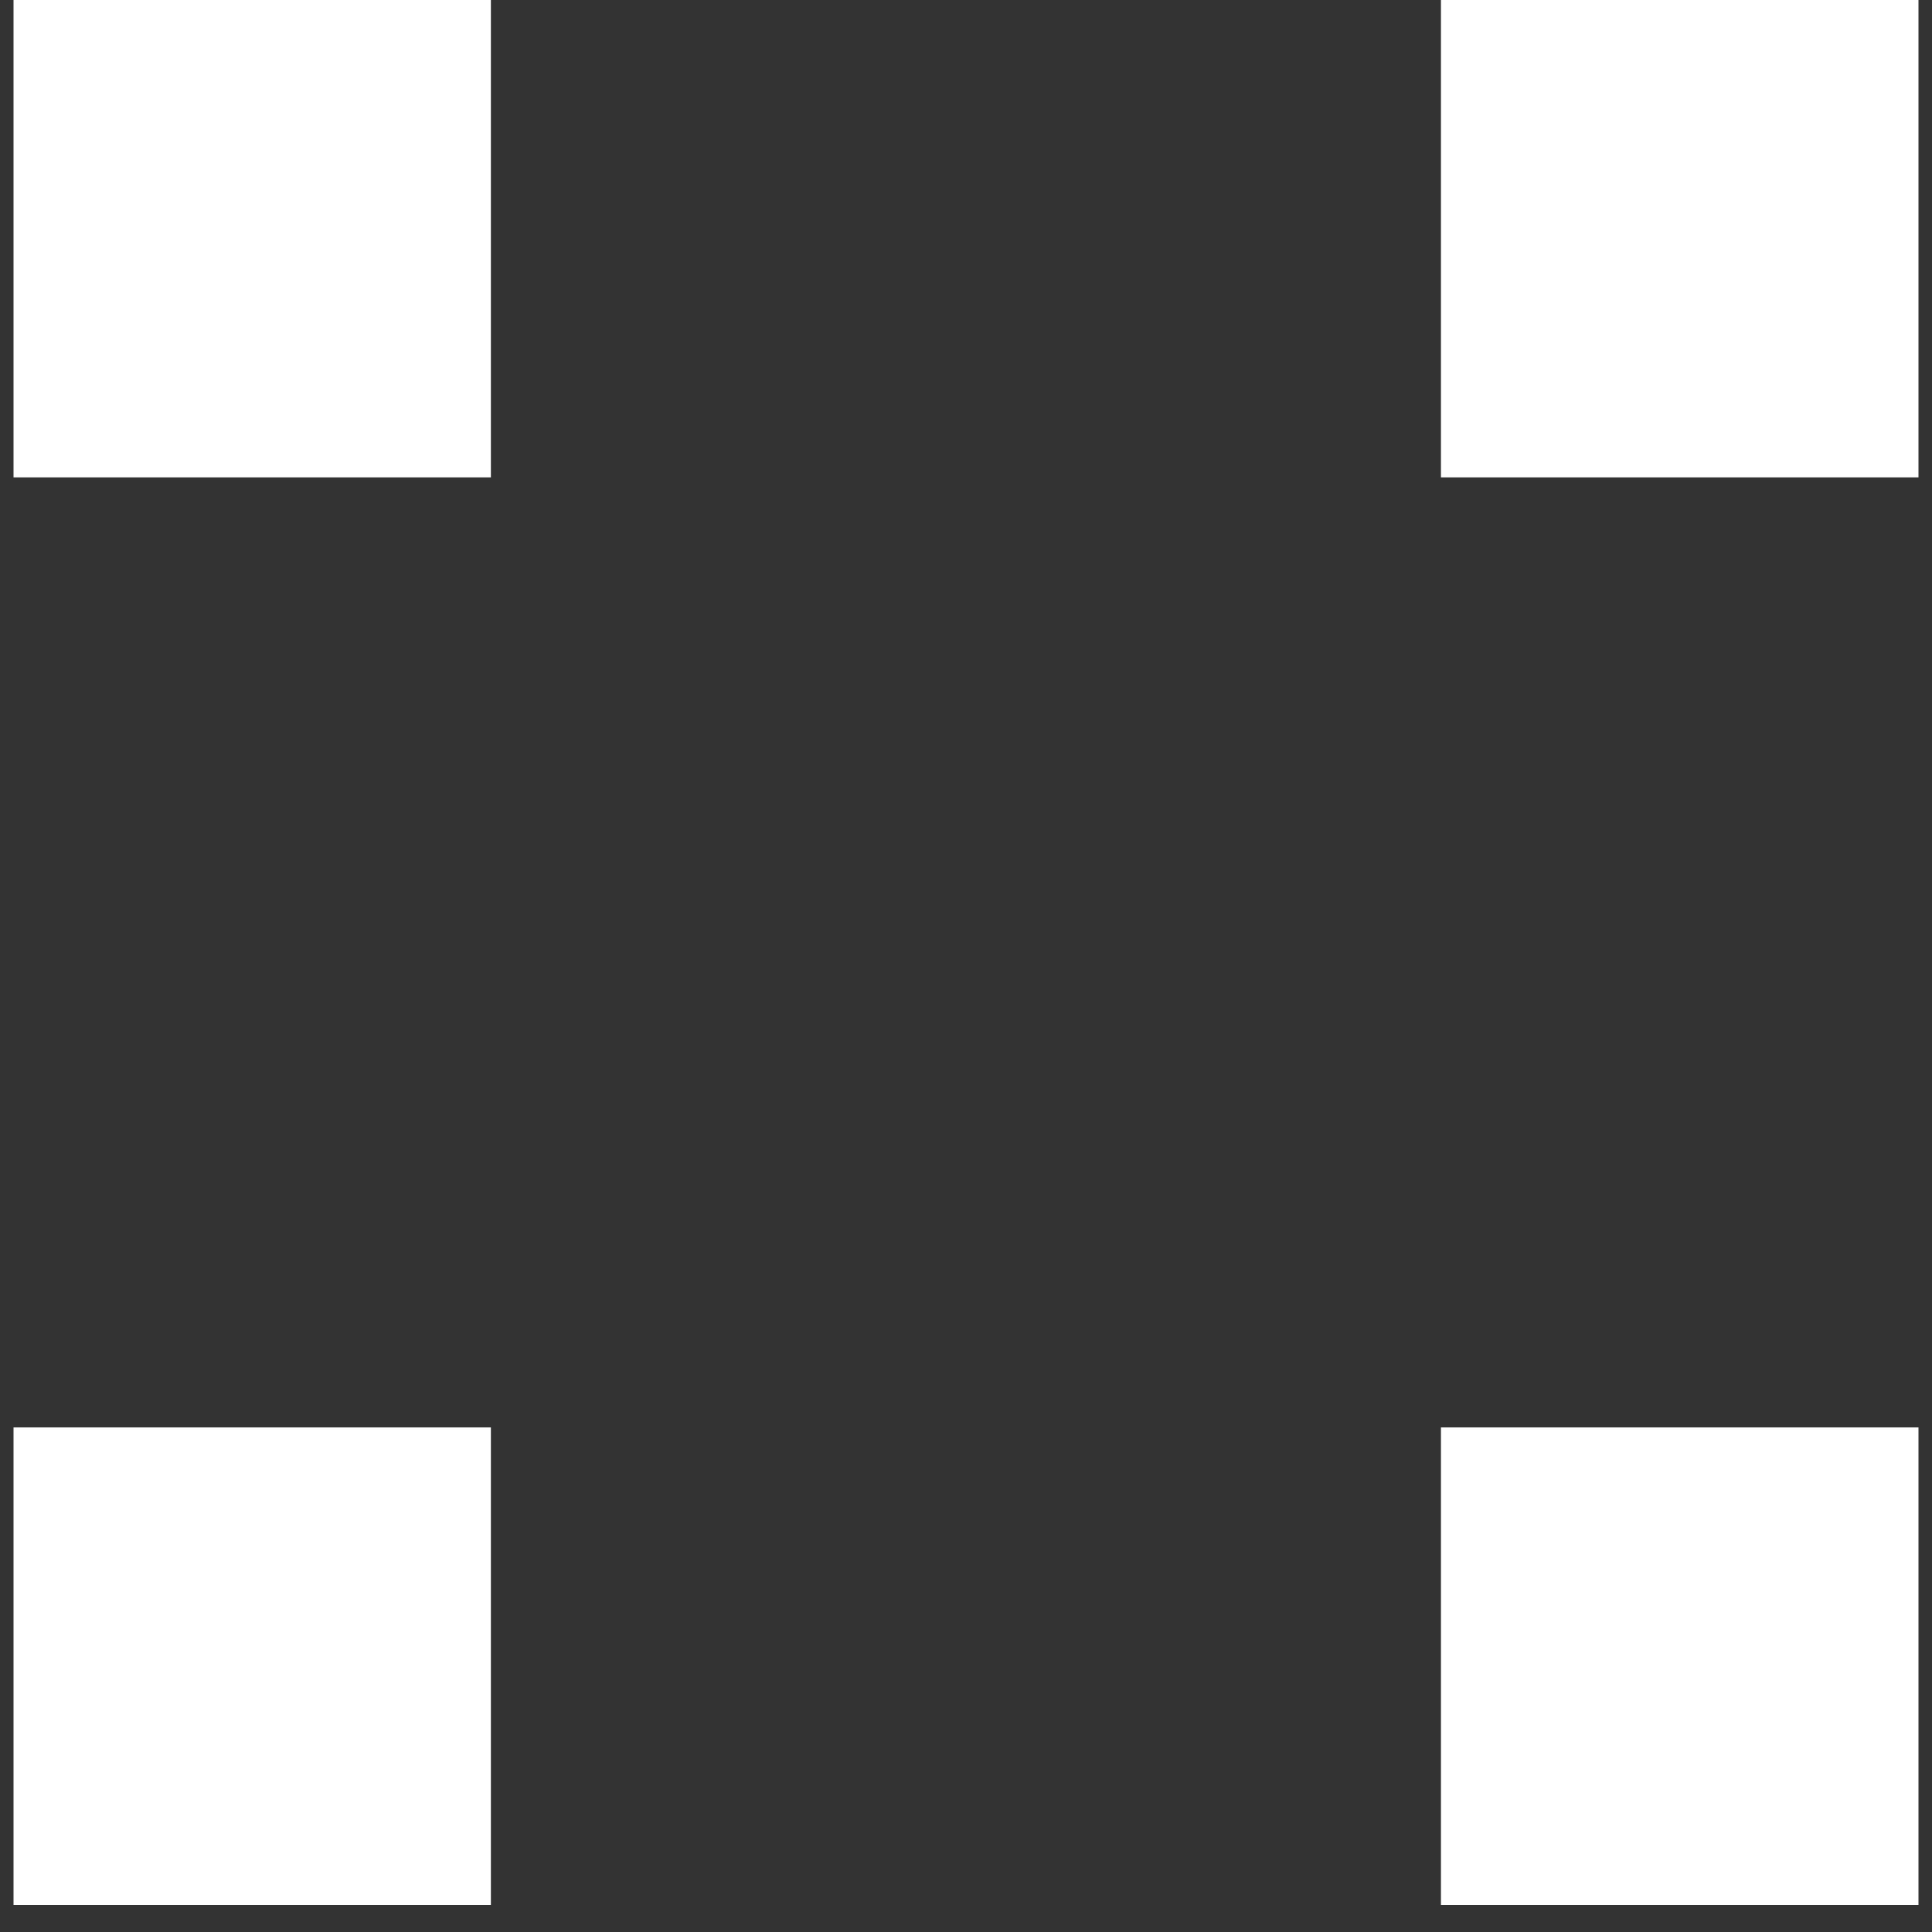
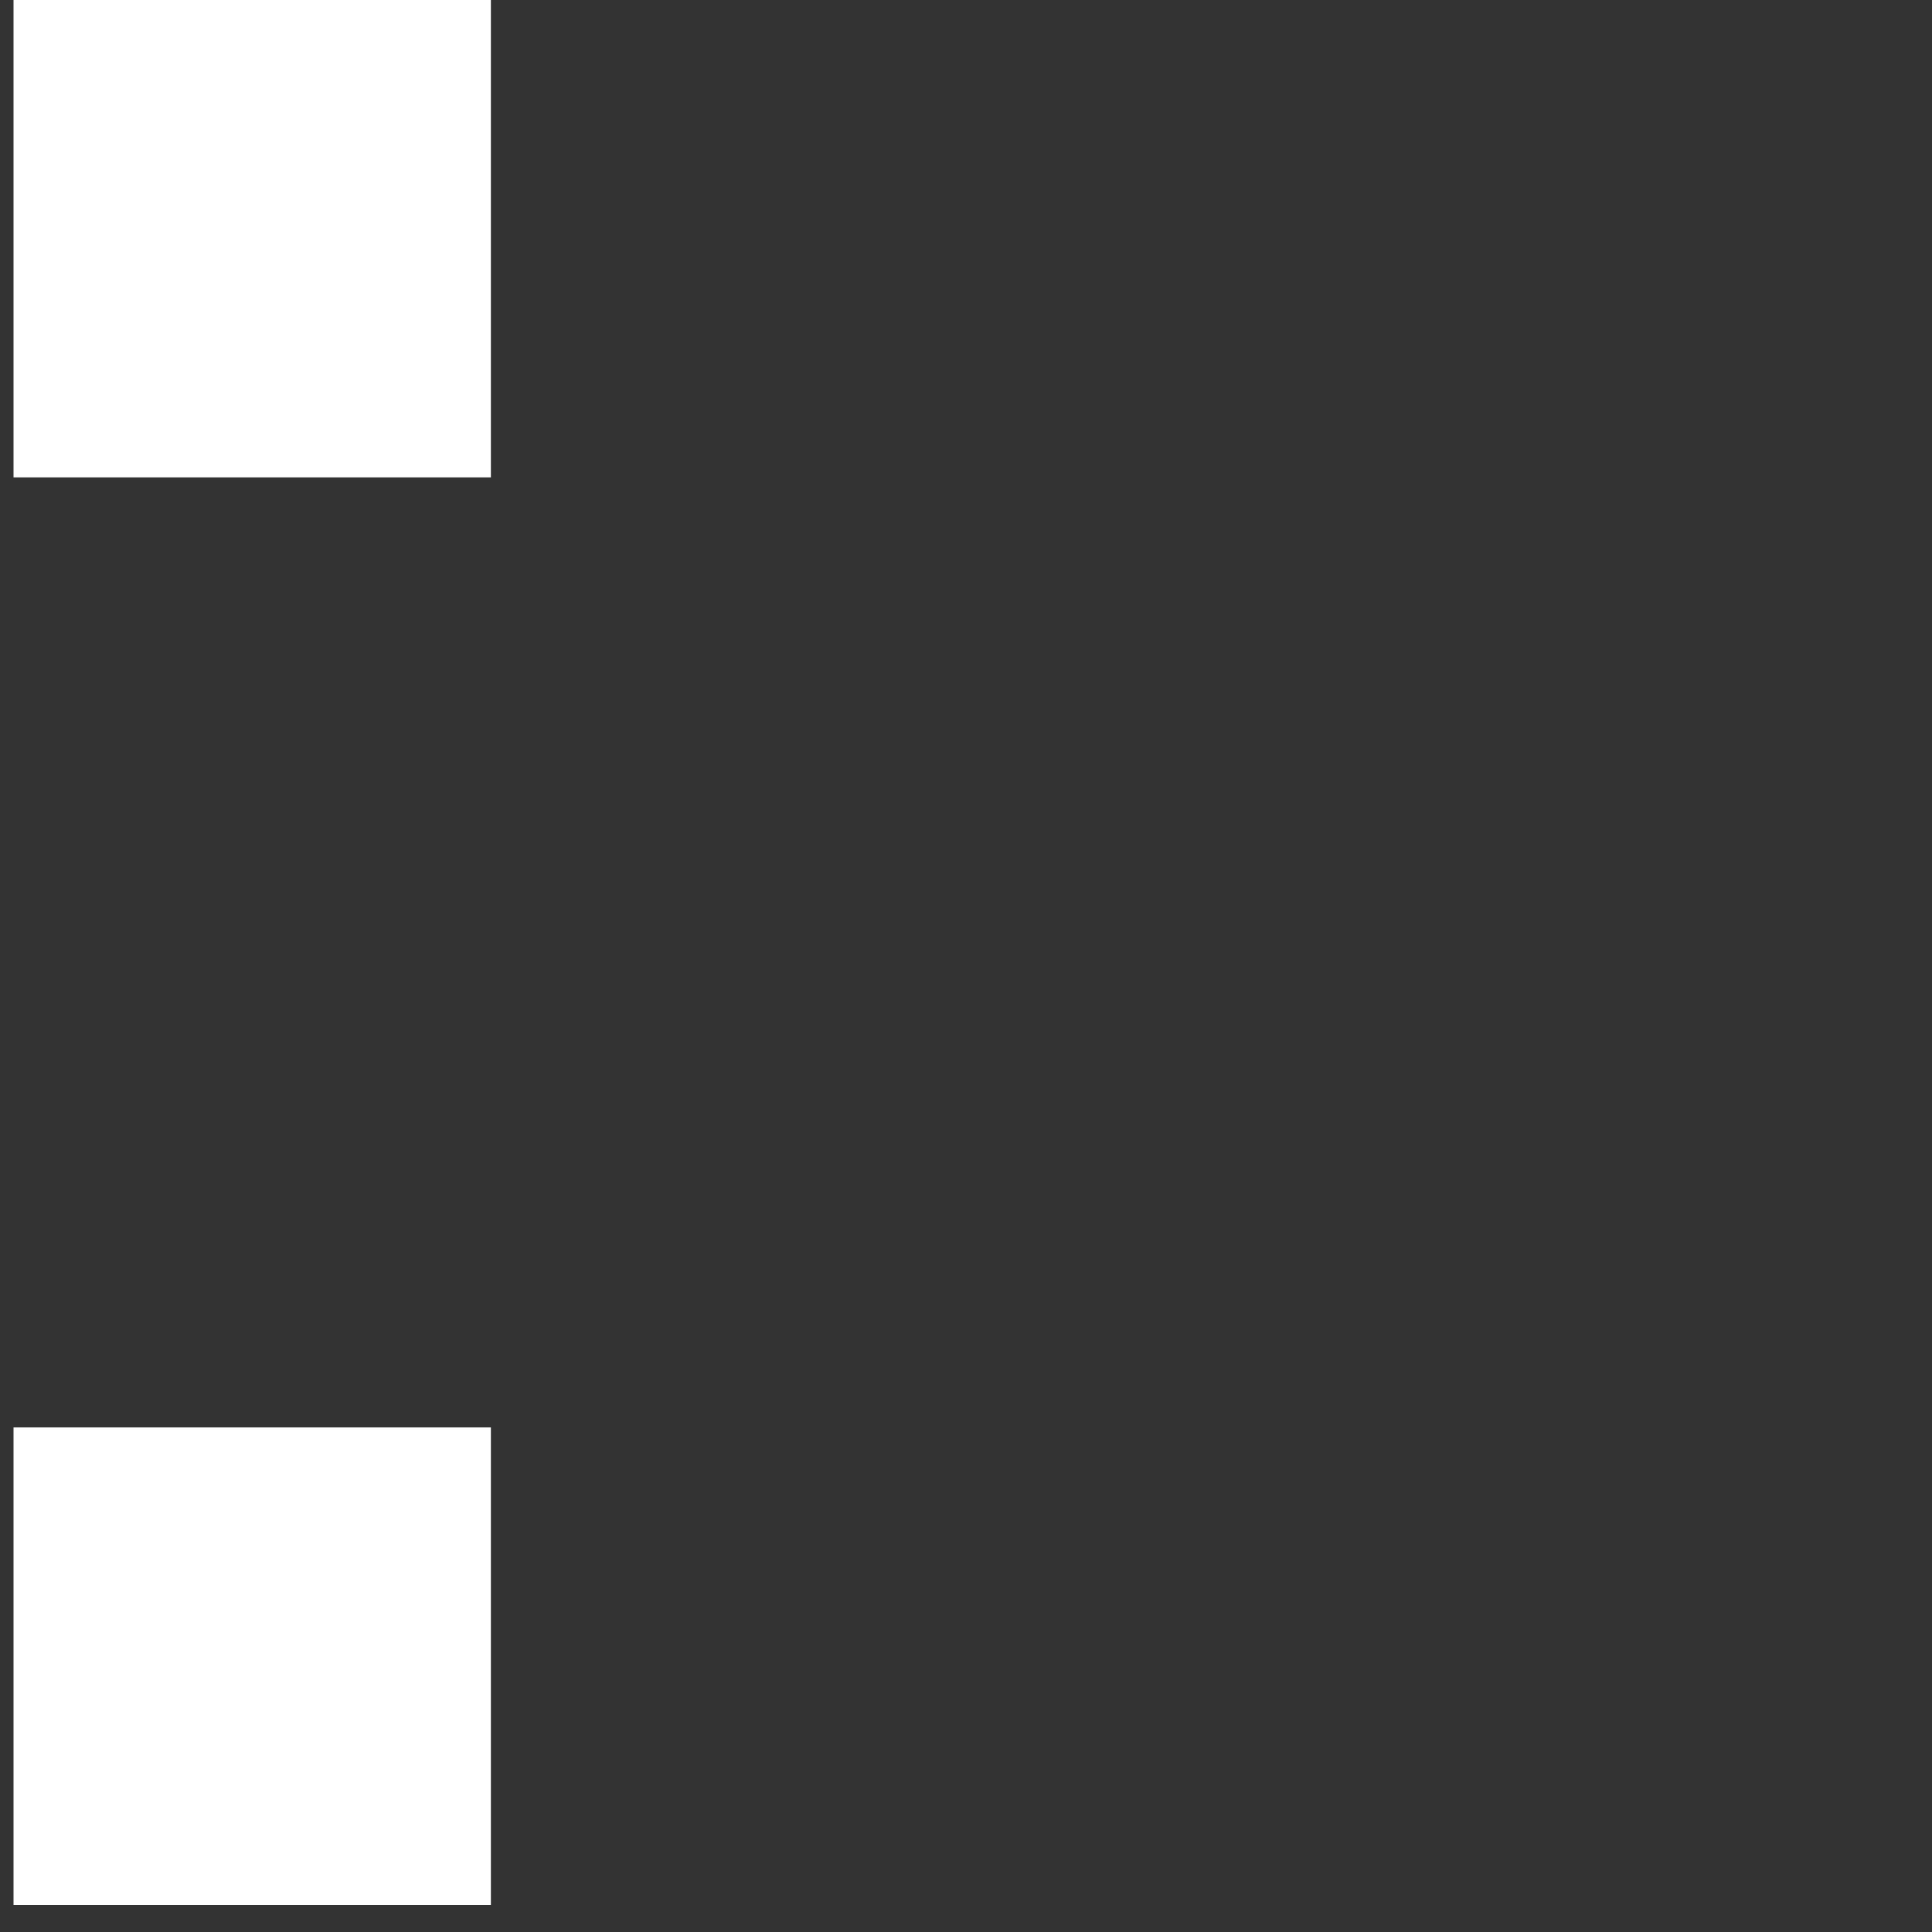
<svg xmlns="http://www.w3.org/2000/svg" width="12" height="12" viewBox="0 0 12 12" fill="none">
  <rect x="0" y="0" width="12" height="12" fill="#333333" stroke="none" />
  <path d="M0.084 0H3.049V2.965H0.084V0ZM0.084 8.866H3.049V11.832H0.084V8.866Z" fill="white" />
-   <path d="M8.95 0H11.916V2.965H8.95V0ZM8.95 8.866H11.916V11.832H8.95V8.866Z" fill="white" />
</svg>